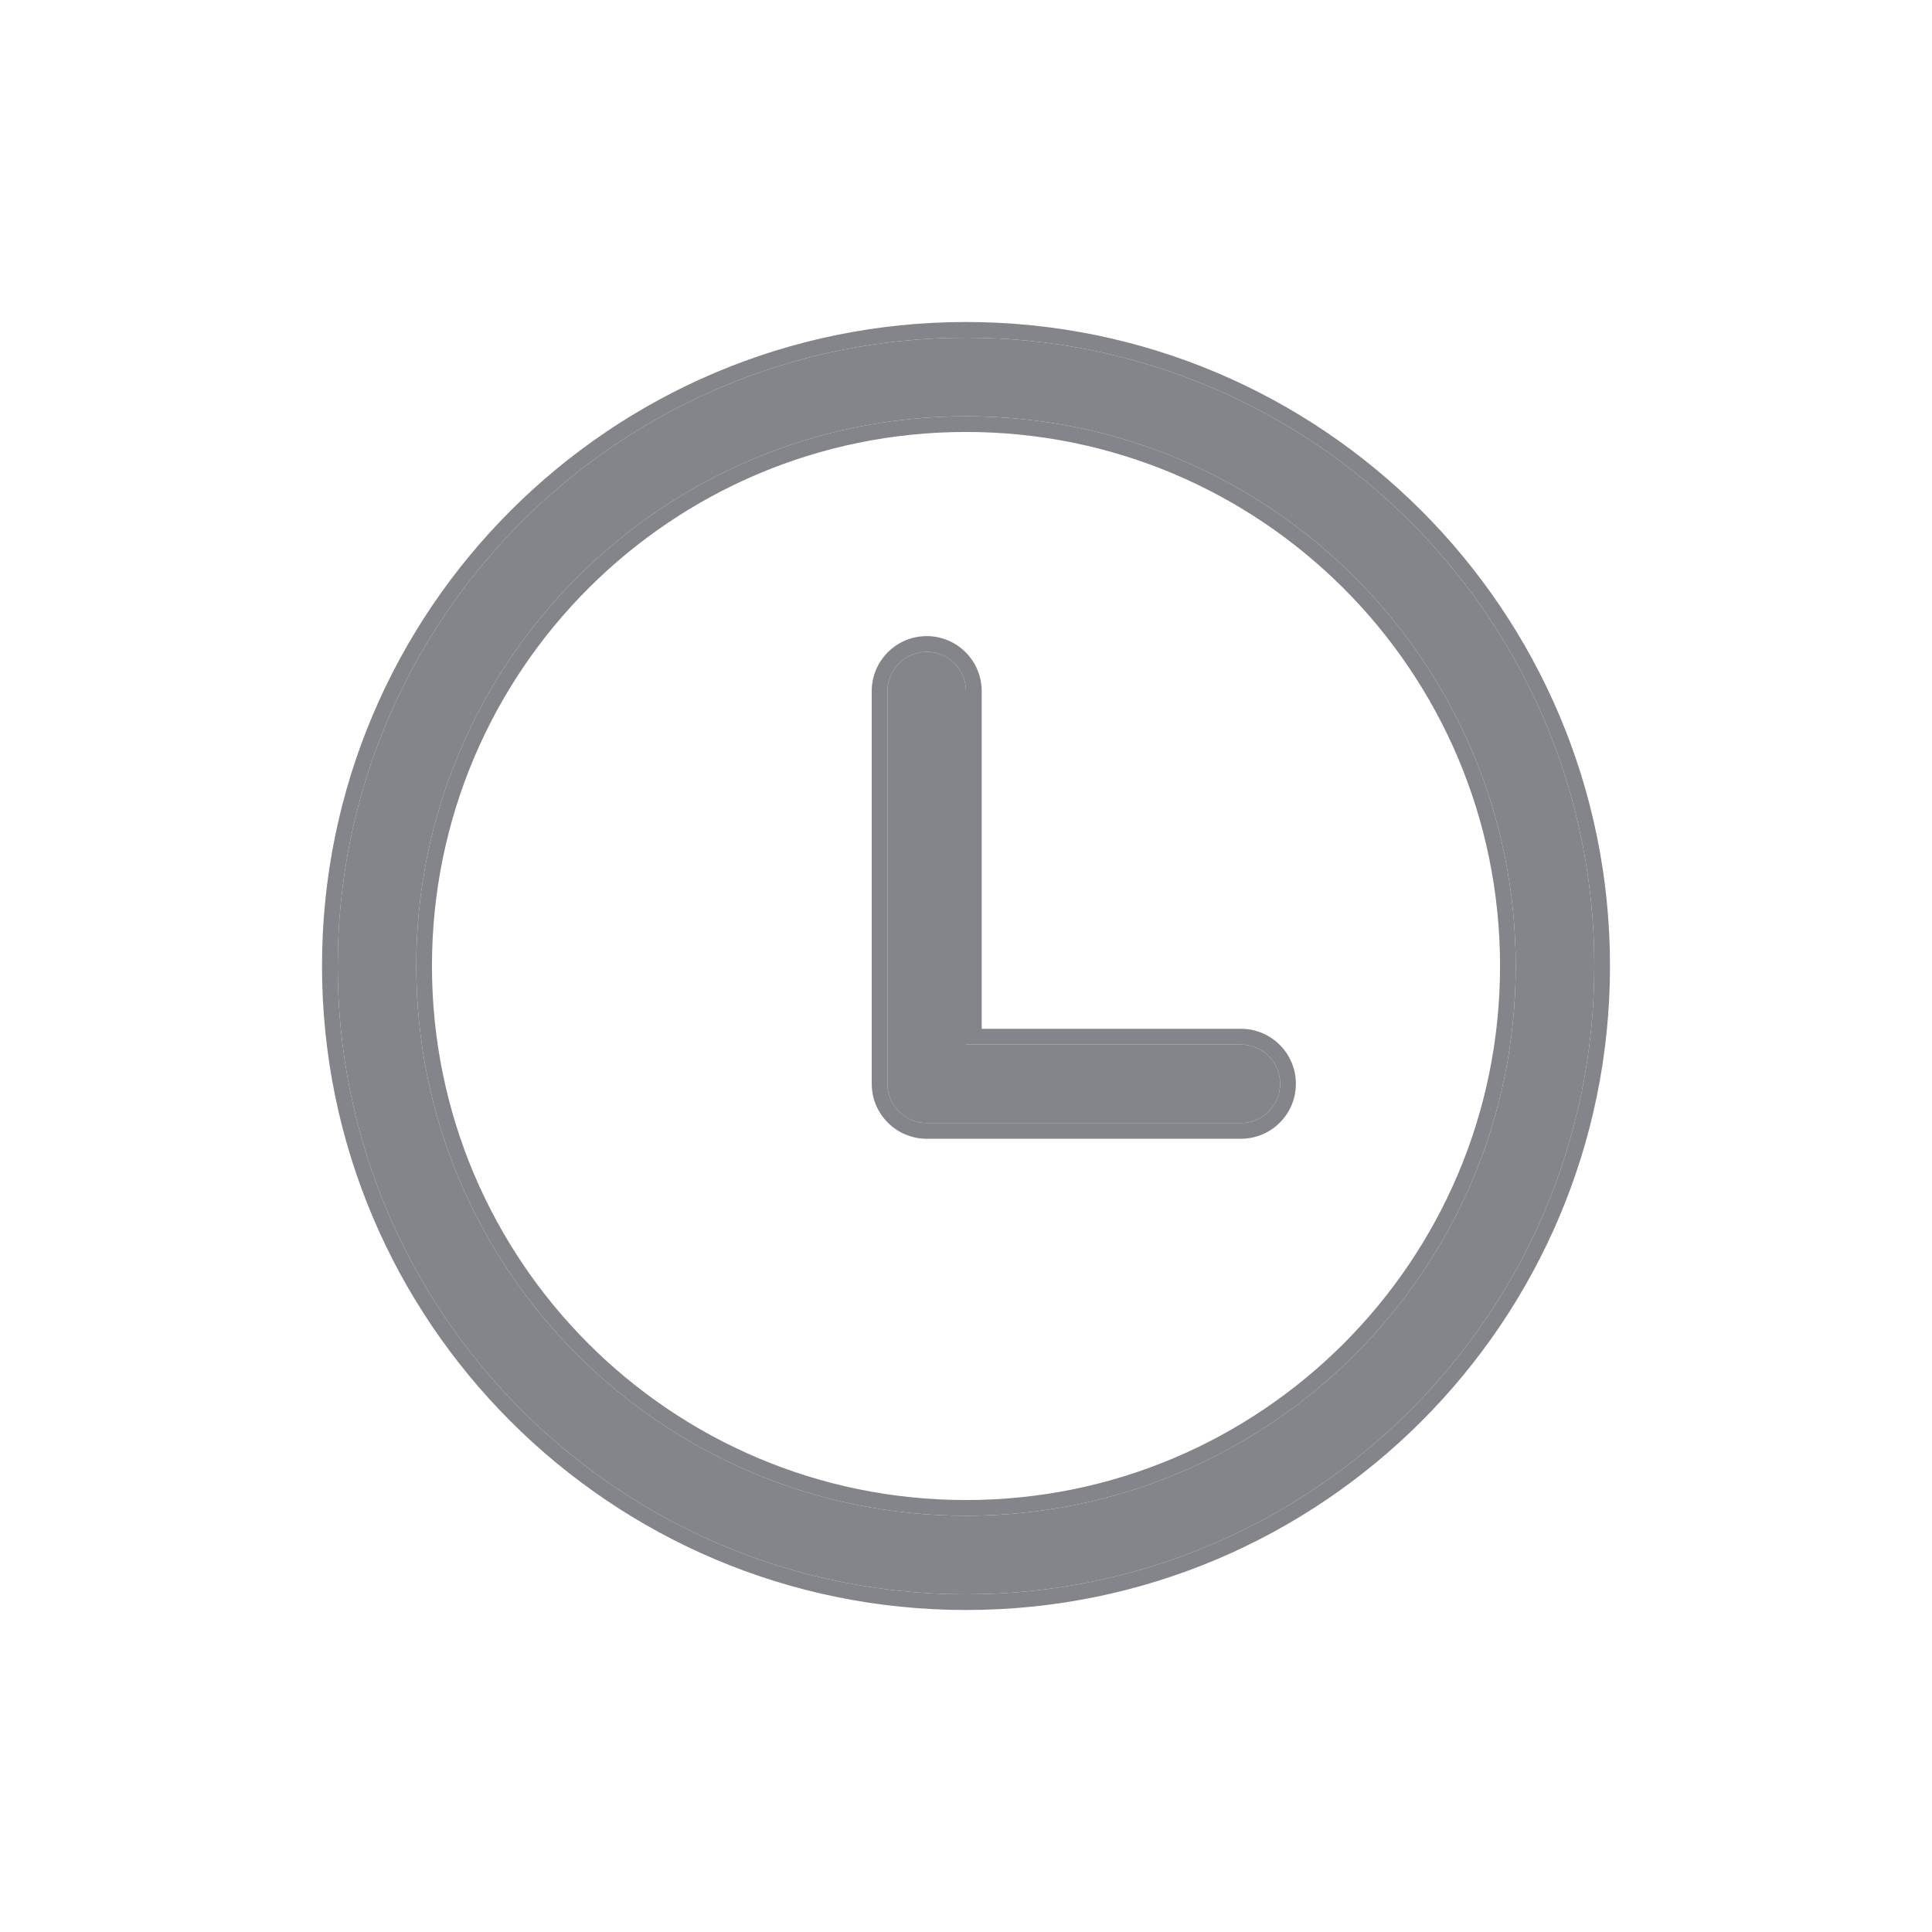
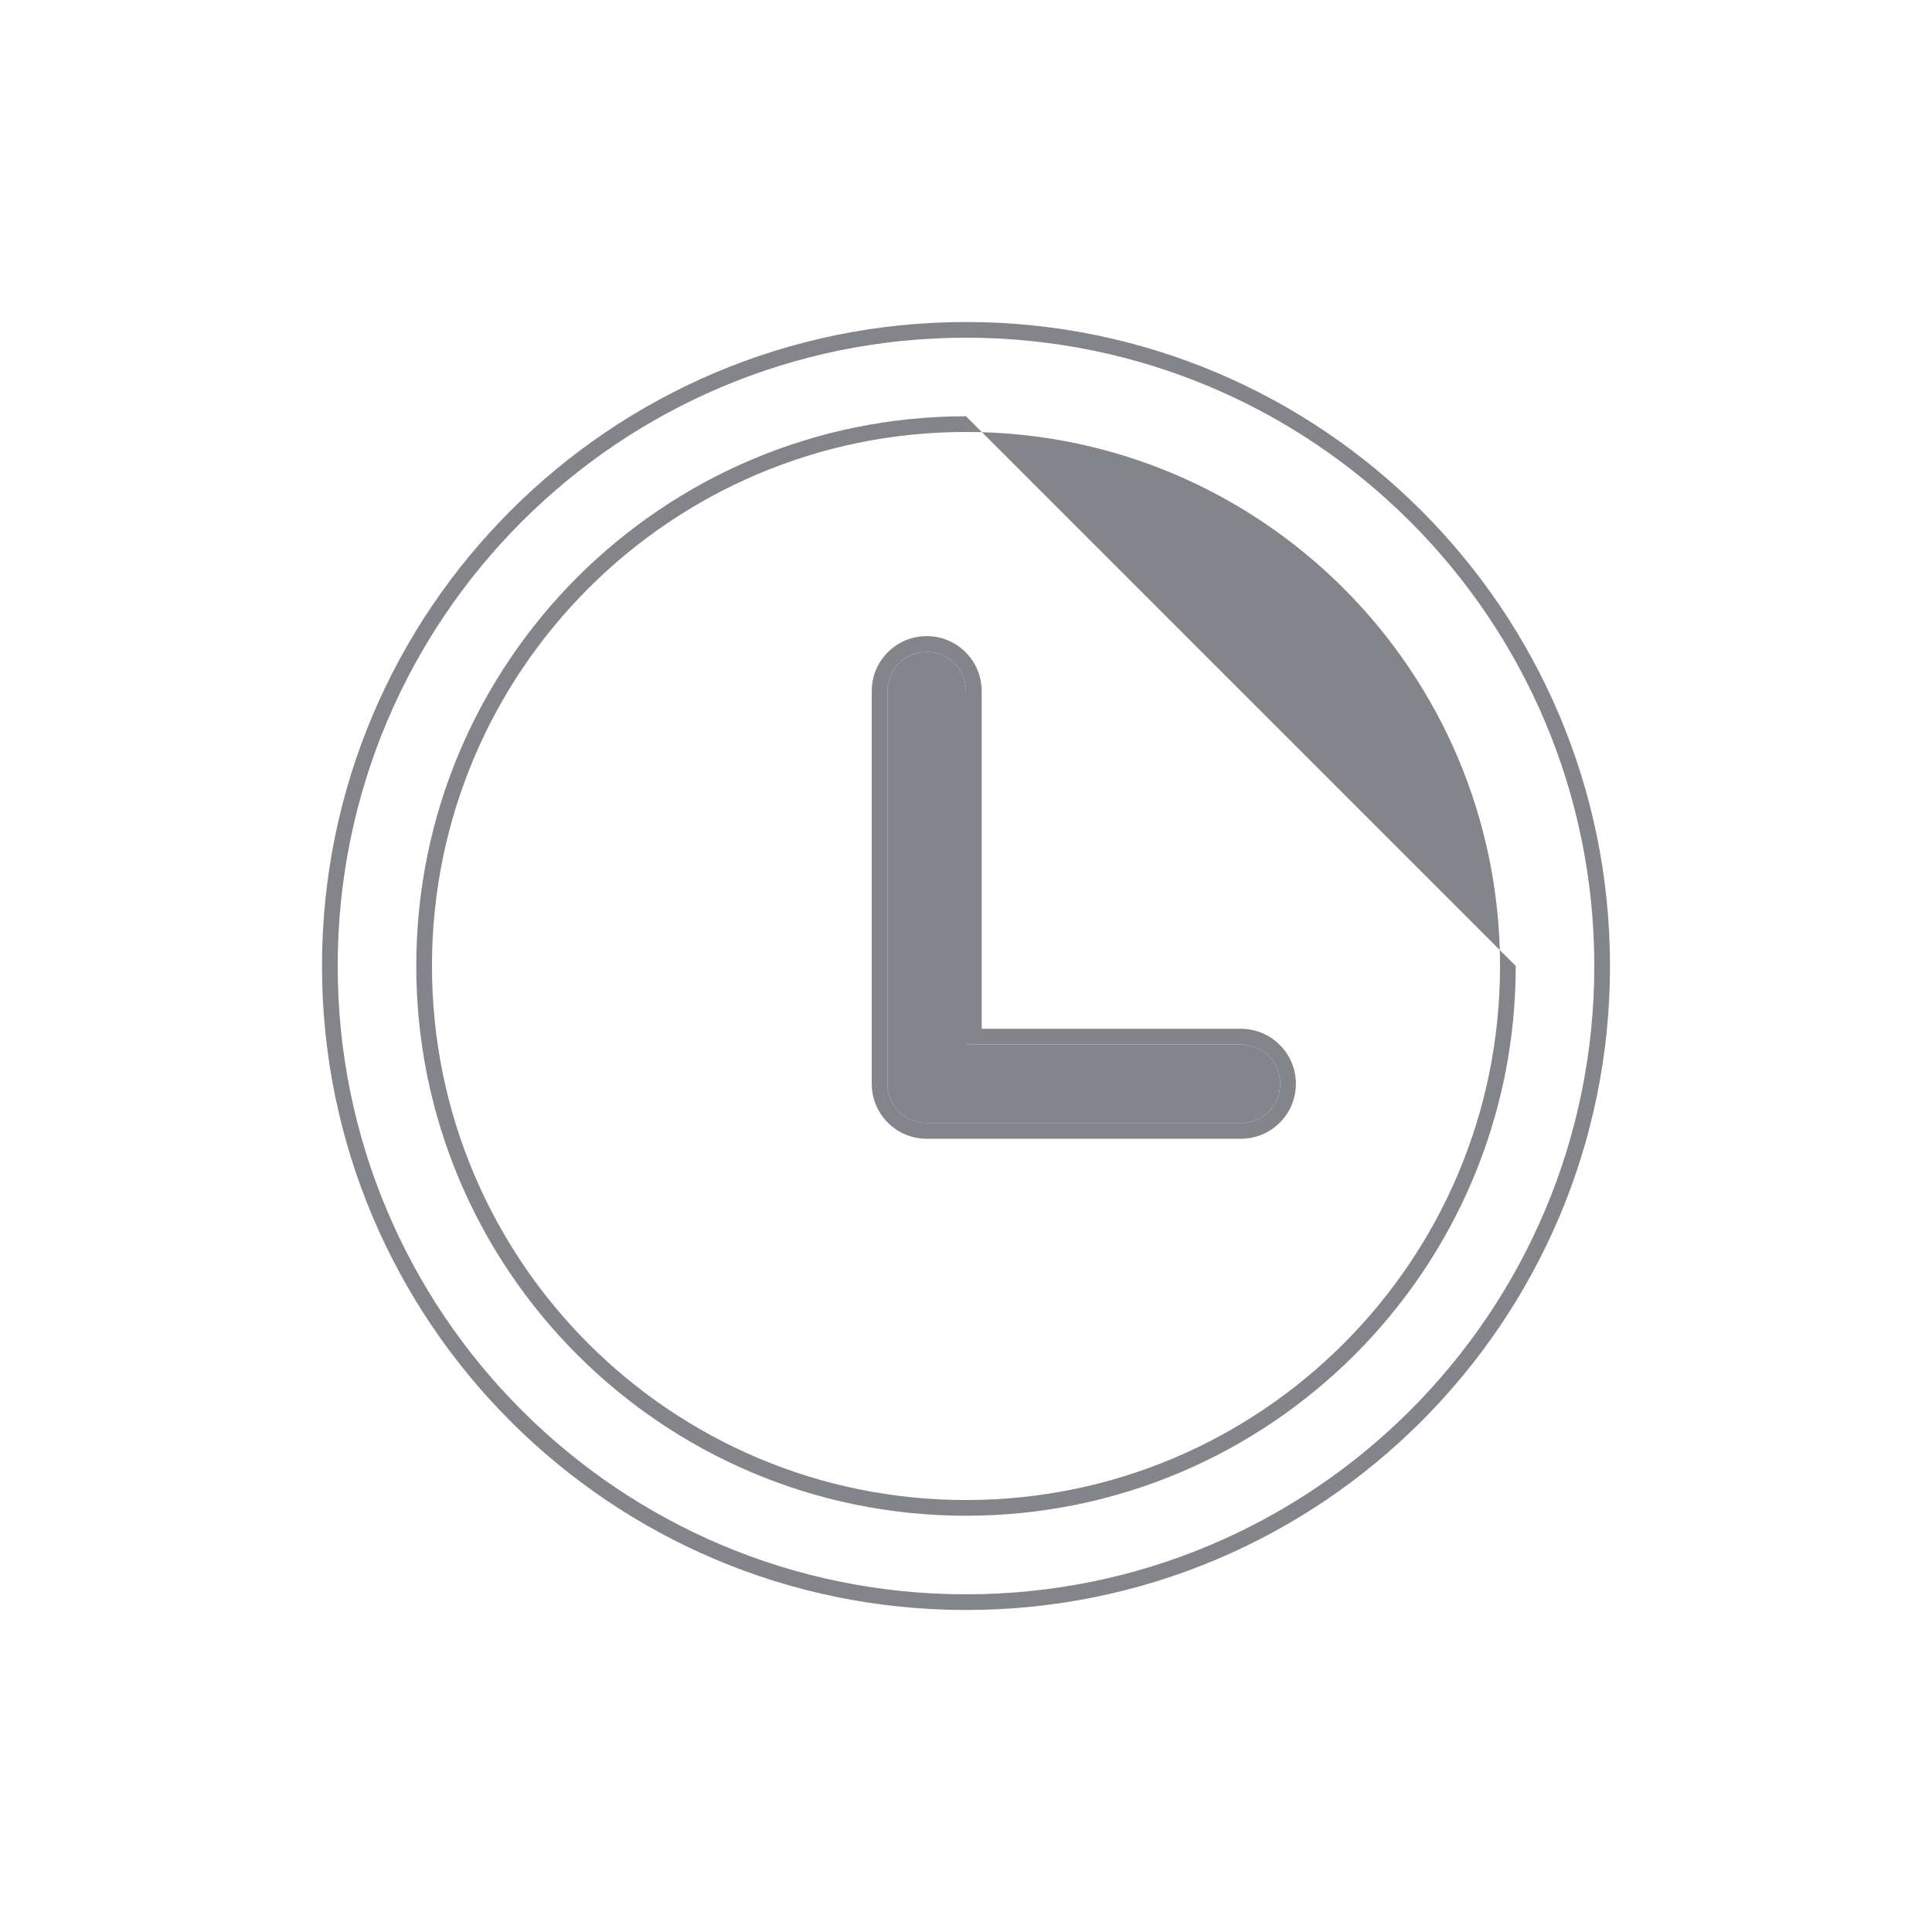
<svg xmlns="http://www.w3.org/2000/svg" width="24" height="24" viewBox="0 0 24 24" fill="none">
-   <path fill-rule="evenodd" clip-rule="evenodd" d="M12 18.829C15.772 18.829 18.829 15.772 18.829 12C18.829 8.228 15.772 5.171 12 5.171C8.228 5.171 5.171 8.228 5.171 12C5.171 15.772 8.228 18.829 12 18.829ZM12 19.805C16.311 19.805 19.805 16.311 19.805 12C19.805 7.689 16.311 4.195 12 4.195C7.689 4.195 4.195 7.689 4.195 12C4.195 16.311 7.689 19.805 12 19.805Z" fill="#84858A" />
  <path fill-rule="evenodd" clip-rule="evenodd" d="M11.512 8.098C11.782 8.098 12 8.316 12 8.585V12.976H15.415C15.684 12.976 15.902 13.194 15.902 13.463C15.902 13.733 15.684 13.951 15.415 13.951H11.512C11.243 13.951 11.024 13.733 11.024 13.463V8.585C11.024 8.316 11.243 8.098 11.512 8.098Z" fill="#84858A" />
-   <path fill-rule="evenodd" clip-rule="evenodd" d="M12 18.634C15.664 18.634 18.634 15.664 18.634 12C18.634 8.336 15.664 5.366 12 5.366C8.336 5.366 5.366 8.336 5.366 12C5.366 15.664 8.336 18.634 12 18.634ZM20 12C20 16.418 16.418 20 12 20C7.582 20 4 16.418 4 12C4 7.582 7.582 4 12 4C16.418 4 20 7.582 20 12ZM11.512 7.902C11.889 7.902 12.195 8.208 12.195 8.585V12.78H15.415C15.792 12.78 16.098 13.086 16.098 13.463C16.098 13.841 15.792 14.146 15.415 14.146H11.512C11.135 14.146 10.829 13.841 10.829 13.463V8.585C10.829 8.208 11.135 7.902 11.512 7.902ZM18.829 12C18.829 15.772 15.772 18.829 12 18.829C8.228 18.829 5.171 15.772 5.171 12C5.171 8.228 8.228 5.171 12 5.171C15.772 5.171 18.829 8.228 18.829 12ZM19.805 12C19.805 16.311 16.311 19.805 12 19.805C7.689 19.805 4.195 16.311 4.195 12C4.195 7.689 7.689 4.195 12 4.195C16.311 4.195 19.805 7.689 19.805 12ZM12 8.585C12 8.316 11.782 8.098 11.512 8.098C11.243 8.098 11.024 8.316 11.024 8.585V13.463C11.024 13.733 11.243 13.951 11.512 13.951H15.415C15.684 13.951 15.902 13.733 15.902 13.463C15.902 13.194 15.684 12.976 15.415 12.976H12V8.585Z" fill="#84858A" />
+   <path fill-rule="evenodd" clip-rule="evenodd" d="M12 18.634C15.664 18.634 18.634 15.664 18.634 12C18.634 8.336 15.664 5.366 12 5.366C8.336 5.366 5.366 8.336 5.366 12C5.366 15.664 8.336 18.634 12 18.634ZM20 12C20 16.418 16.418 20 12 20C7.582 20 4 16.418 4 12C4 7.582 7.582 4 12 4C16.418 4 20 7.582 20 12ZM11.512 7.902C11.889 7.902 12.195 8.208 12.195 8.585V12.78H15.415C15.792 12.78 16.098 13.086 16.098 13.463C16.098 13.841 15.792 14.146 15.415 14.146H11.512C11.135 14.146 10.829 13.841 10.829 13.463V8.585C10.829 8.208 11.135 7.902 11.512 7.902ZM18.829 12C18.829 15.772 15.772 18.829 12 18.829C8.228 18.829 5.171 15.772 5.171 12C5.171 8.228 8.228 5.171 12 5.171ZM19.805 12C19.805 16.311 16.311 19.805 12 19.805C7.689 19.805 4.195 16.311 4.195 12C4.195 7.689 7.689 4.195 12 4.195C16.311 4.195 19.805 7.689 19.805 12ZM12 8.585C12 8.316 11.782 8.098 11.512 8.098C11.243 8.098 11.024 8.316 11.024 8.585V13.463C11.024 13.733 11.243 13.951 11.512 13.951H15.415C15.684 13.951 15.902 13.733 15.902 13.463C15.902 13.194 15.684 12.976 15.415 12.976H12V8.585Z" fill="#84858A" />
</svg>